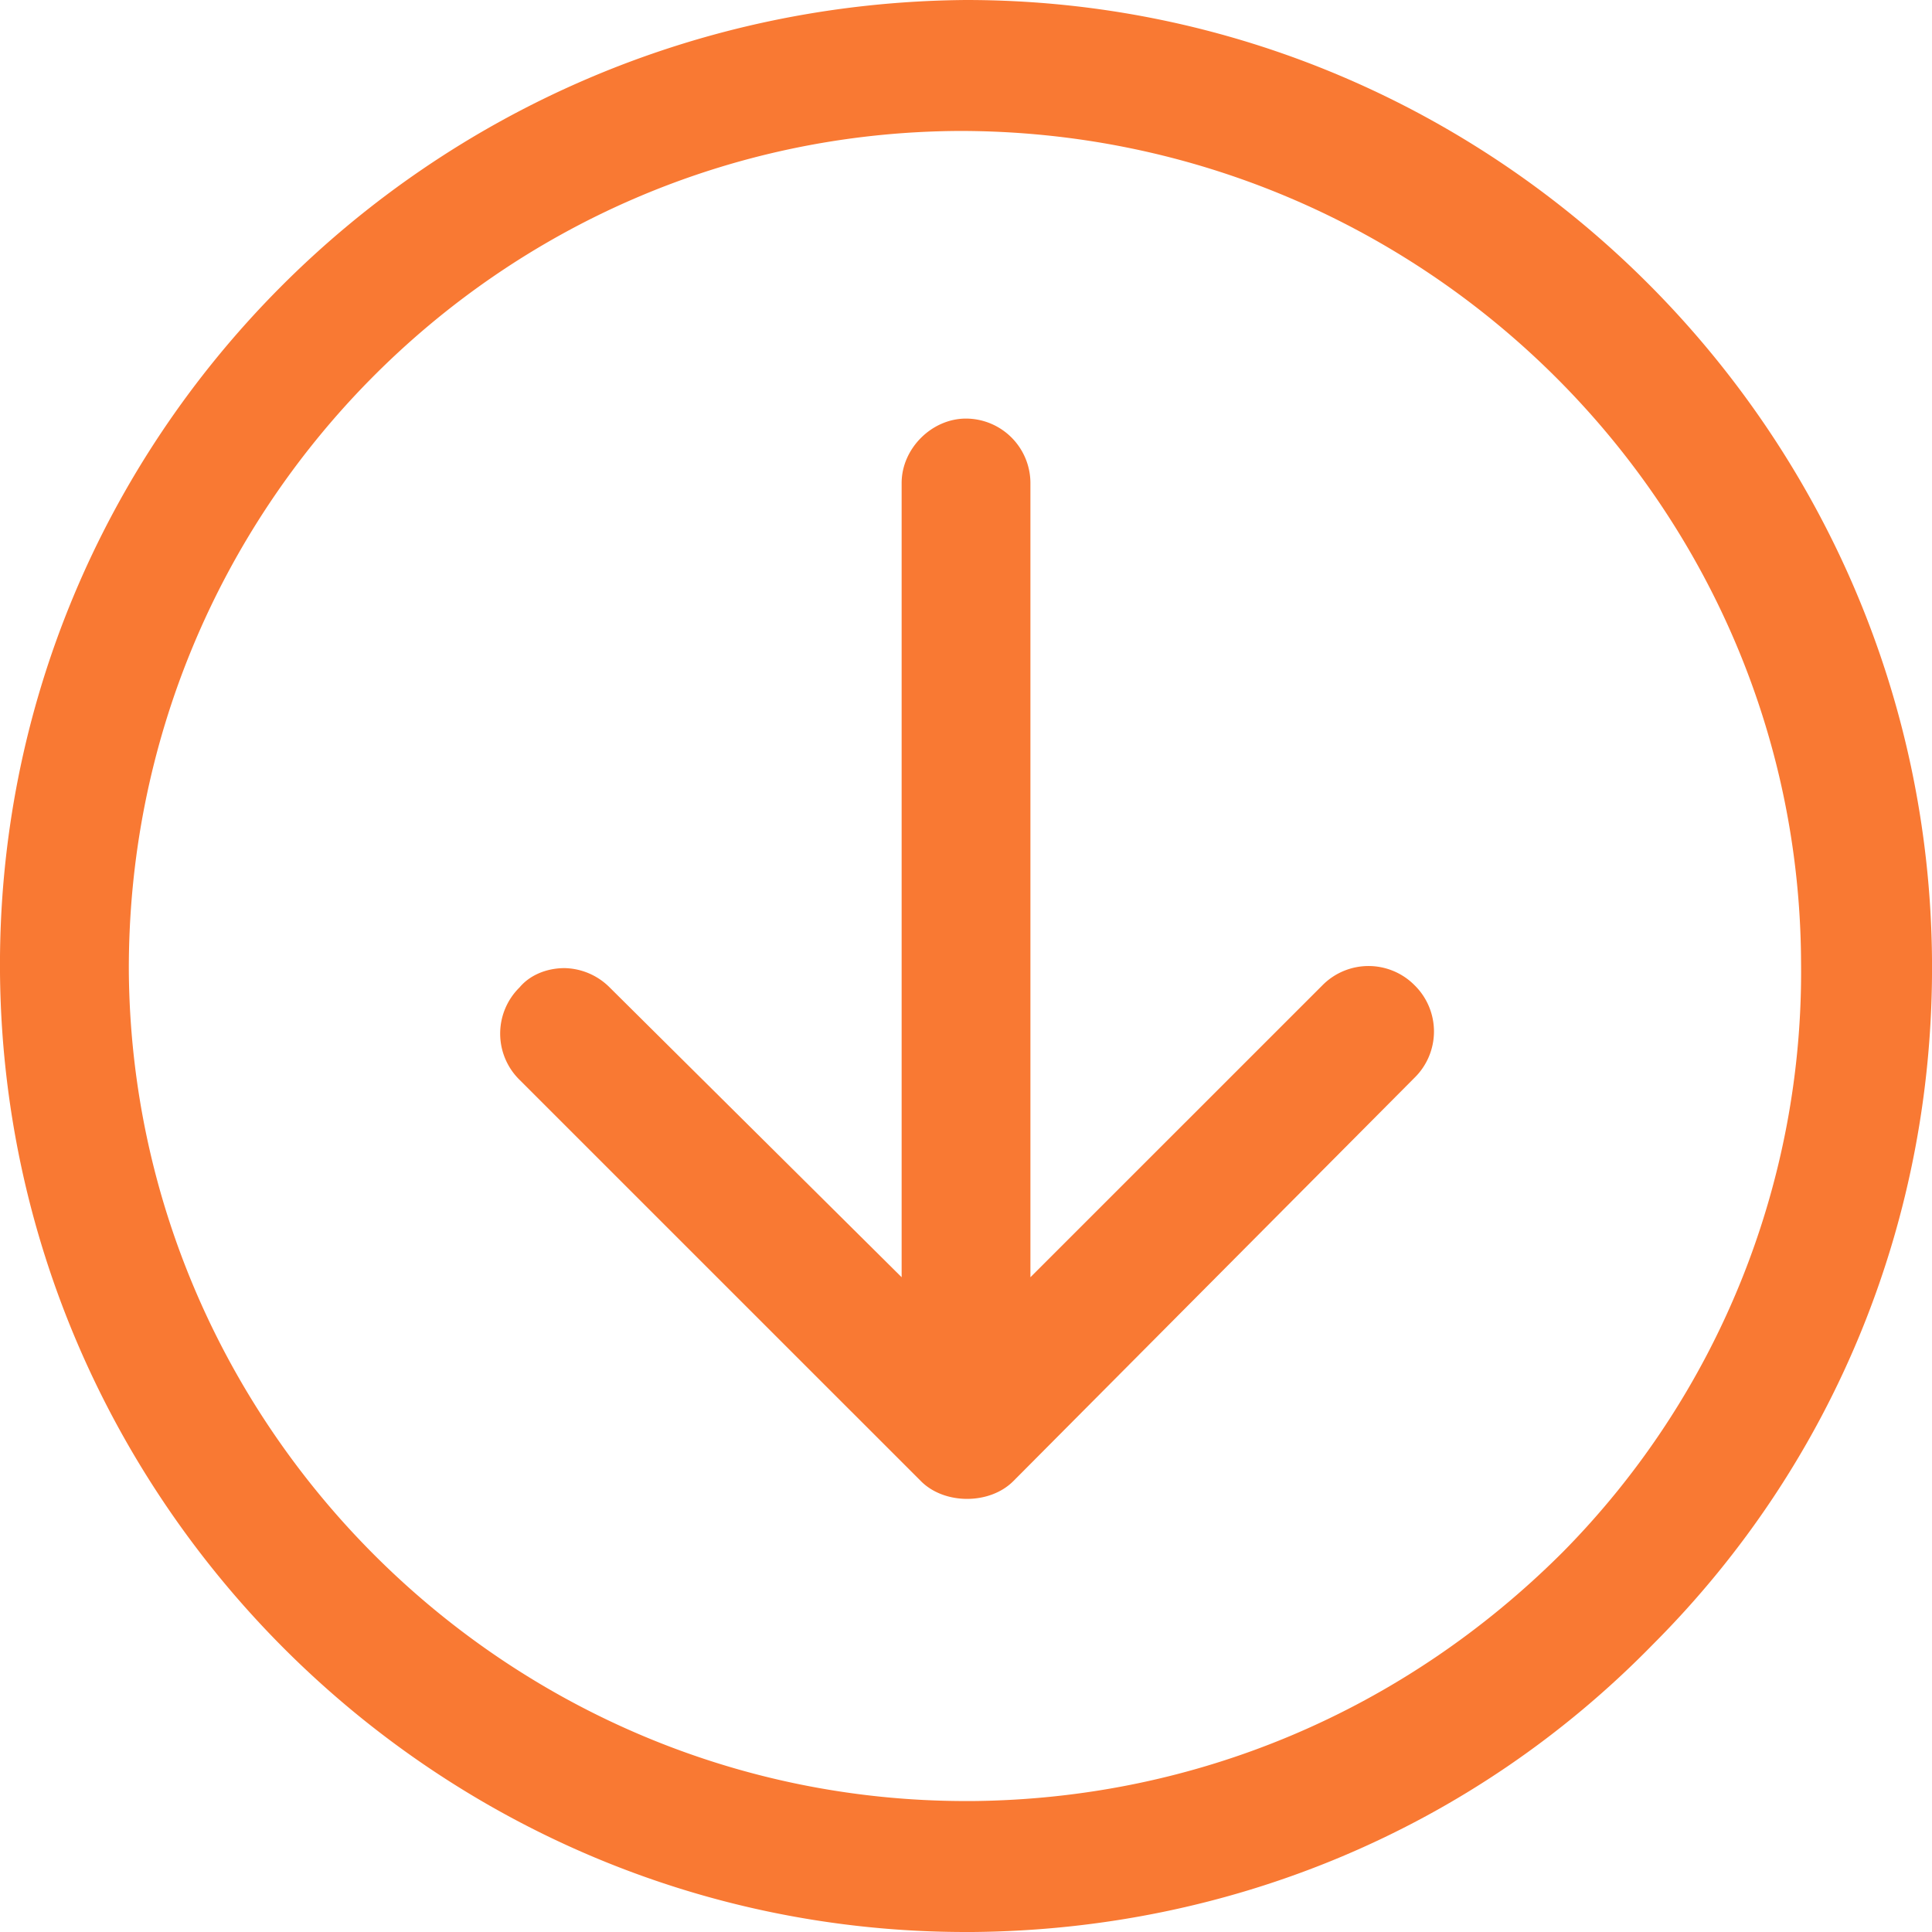
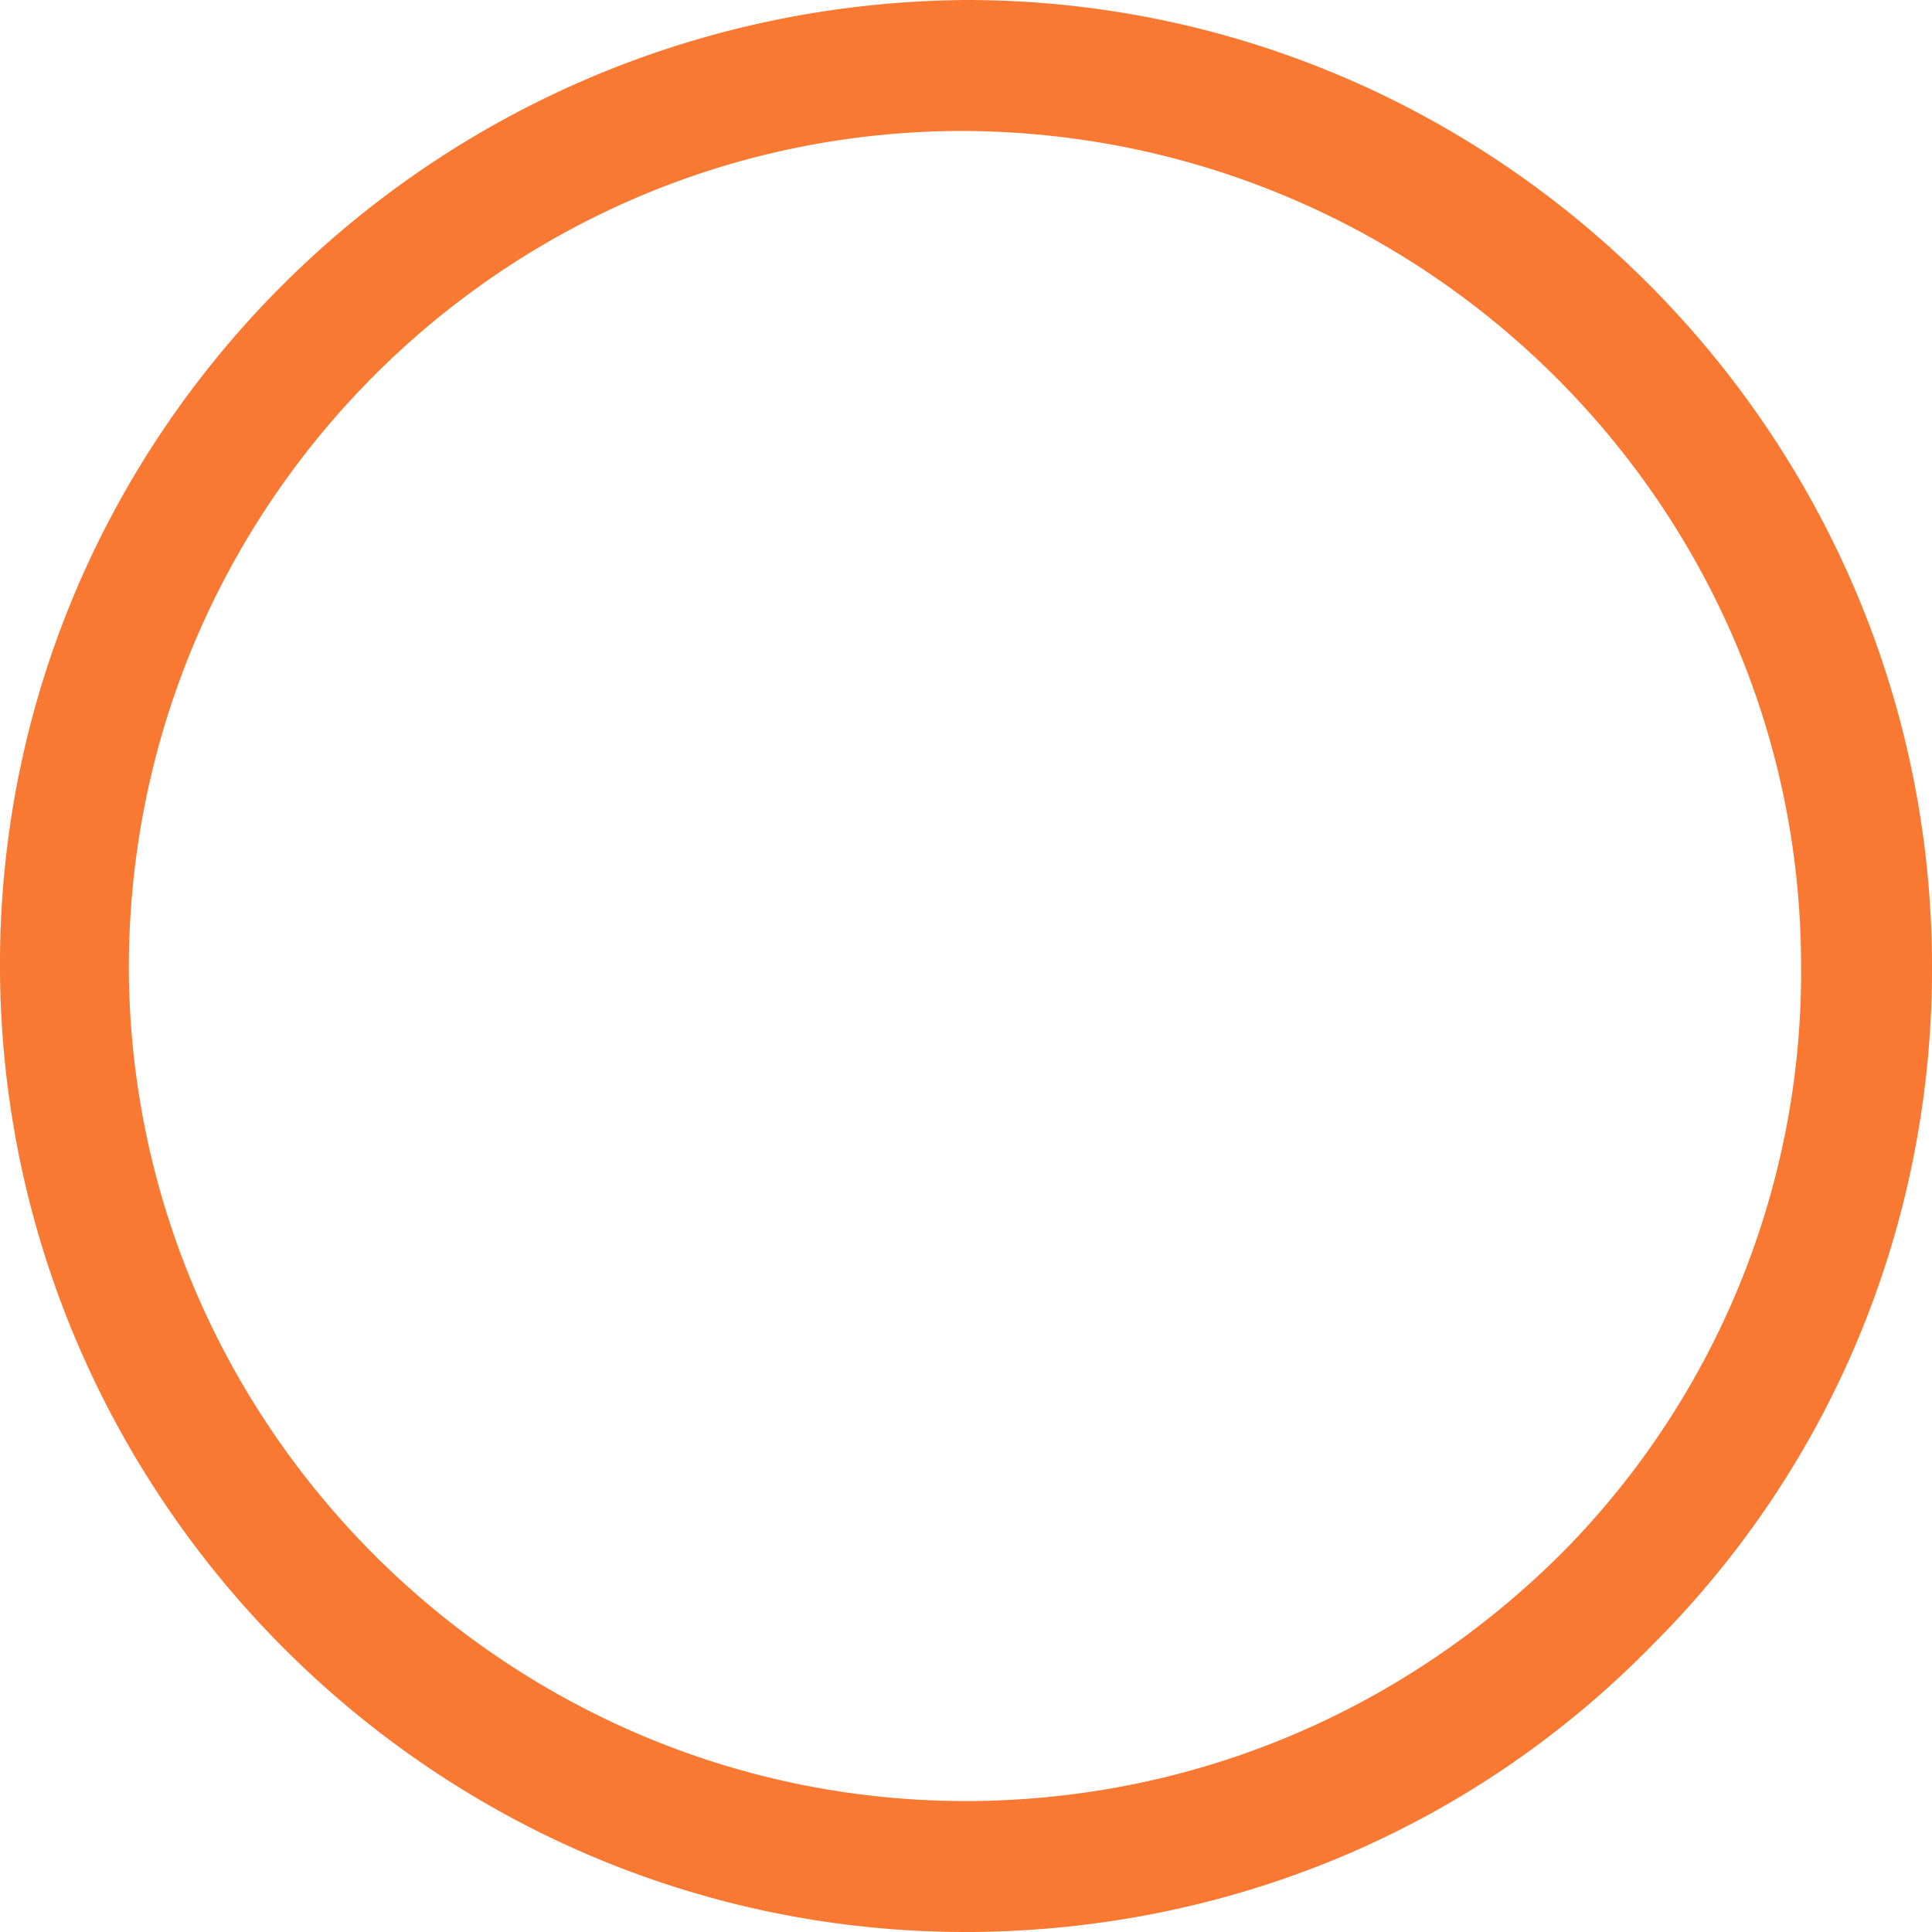
<svg xmlns="http://www.w3.org/2000/svg" width="32" height="32" fill="none">
-   <path d="M15.254 24.533c.39.391 1.138.391 1.529 0l6.648-6.684a1.073 1.073 0 000-1.529 1.073 1.073 0 00-1.528 0l-4.836 4.835V8A1.07 1.07 0 0016 6.933c-.569 0-1.066.498-1.066 1.067v13.155l-4.836-4.8a1.084 1.084 0 00-.747-.32c-.284 0-.568.107-.746.32a1.073 1.073 0 000 1.53l6.649 6.648z" fill="#F97933" />
  <path d="M0 16.107C.072 24.853 7.218 32 16 32h.107c4.267-.036 8.285-1.707 11.271-4.764C30.4 24.213 32.036 20.16 32 15.893 31.93 7.147 24.783 0 16 0 7.076.071-.07 7.289 0 16.107zM15.894 2.169c7.68 0 13.902 6.187 13.937 13.76a13.673 13.673 0 01-3.946 9.778c-2.631 2.63-6.08 4.089-9.778 4.124H16c-7.573 0-13.795-6.151-13.866-13.724-.036-7.645 6.115-13.903 13.76-13.938z" fill="#F97933" />
</svg>